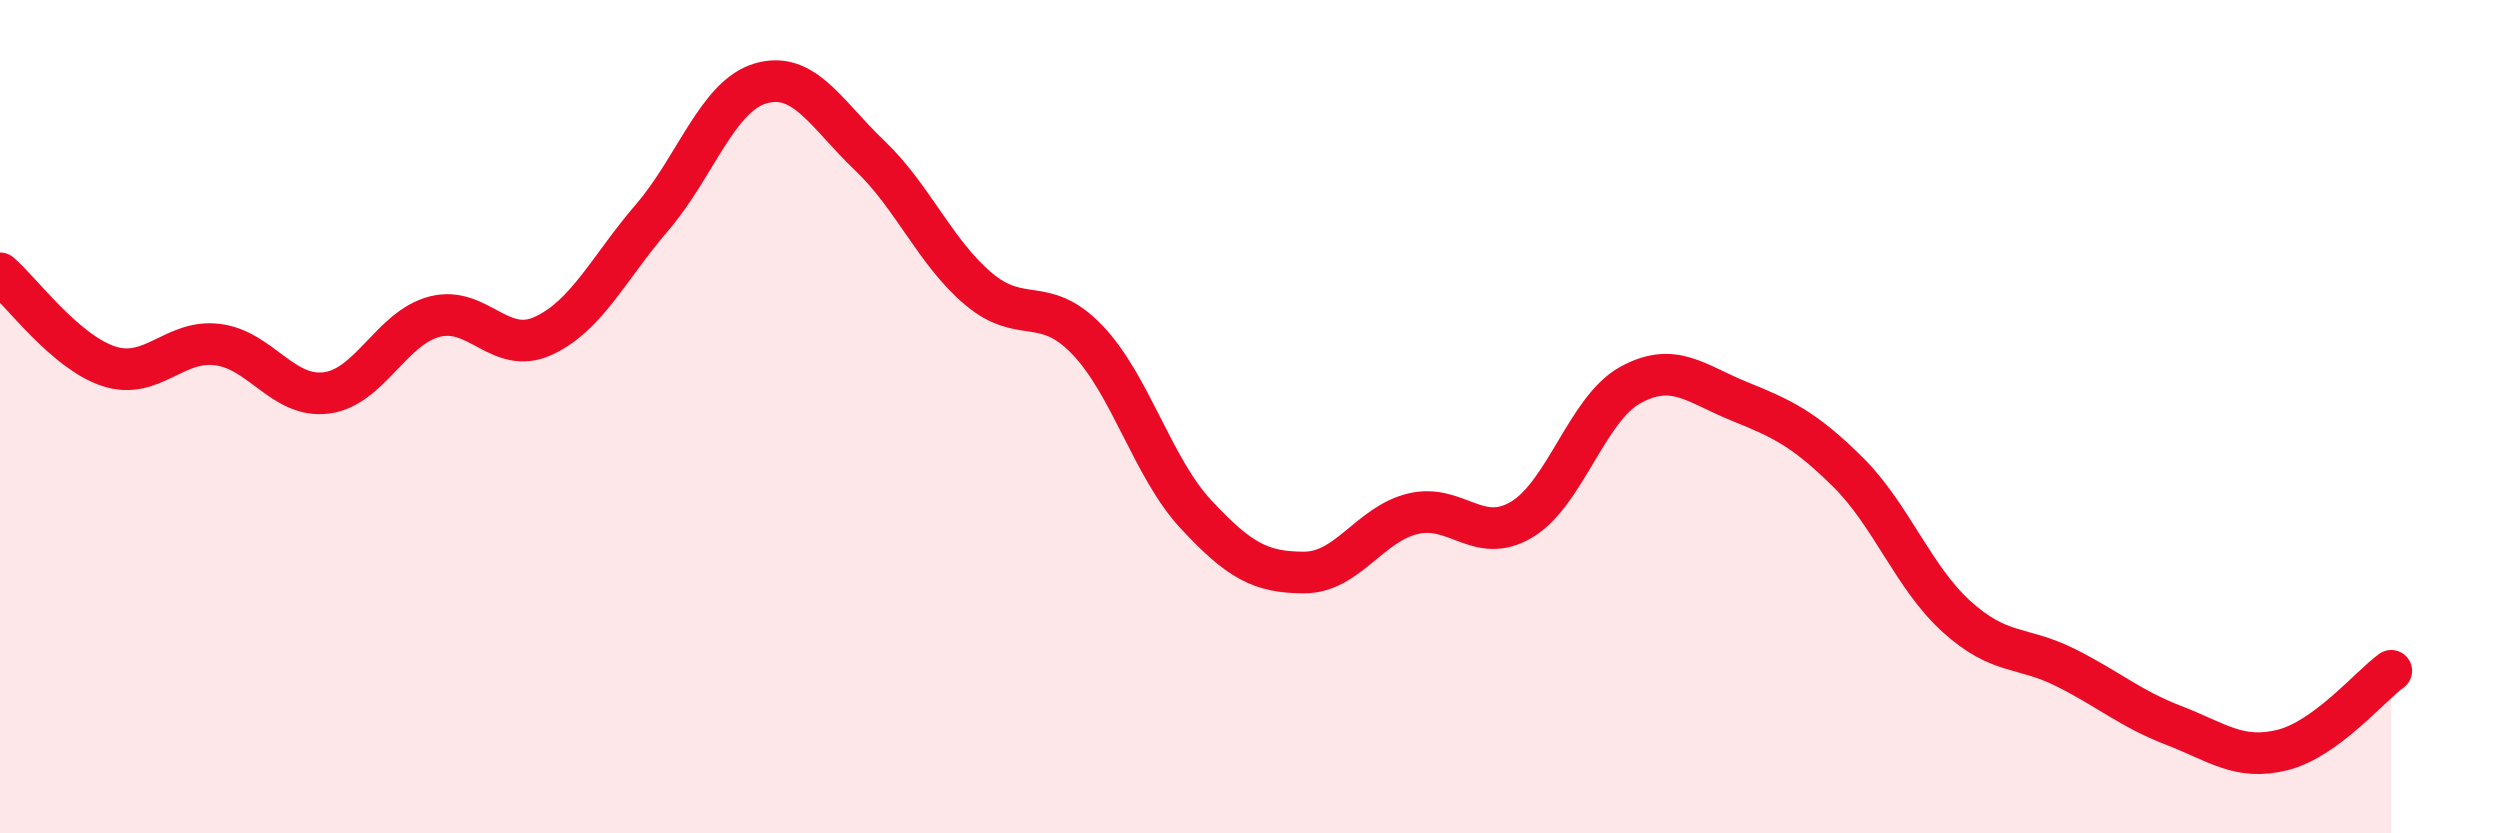
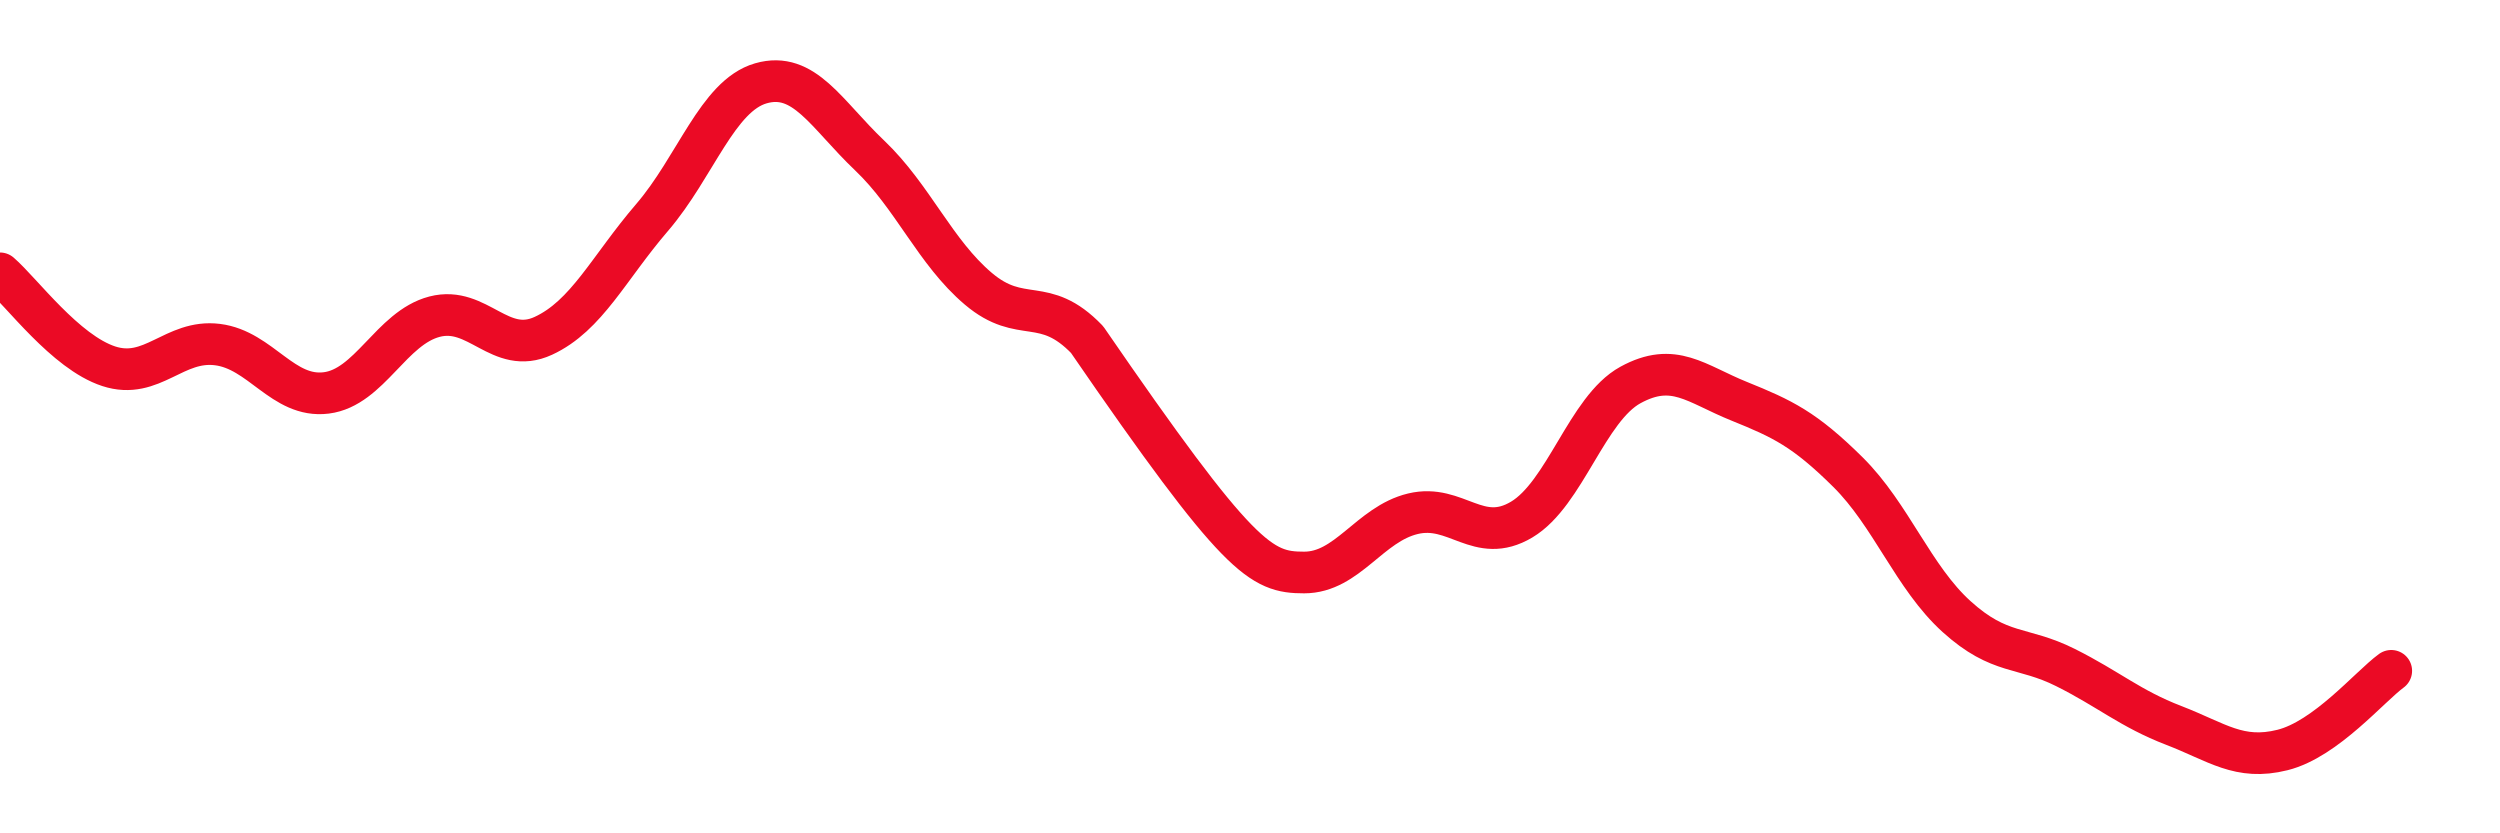
<svg xmlns="http://www.w3.org/2000/svg" width="60" height="20" viewBox="0 0 60 20">
-   <path d="M 0,6.56 C 0.52,7.01 1.57,8.45 2.61,8.79 C 3.65,9.13 4.18,8.14 5.22,8.27 C 6.26,8.4 6.79,9.56 7.83,9.43 C 8.87,9.3 9.39,7.87 10.43,7.6 C 11.47,7.33 12,8.54 13.04,8.06 C 14.08,7.58 14.61,6.43 15.65,5.22 C 16.69,4.01 17.22,2.3 18.26,2 C 19.3,1.7 19.83,2.74 20.87,3.73 C 21.91,4.72 22.44,6.05 23.48,6.93 C 24.52,7.81 25.05,7.07 26.09,8.15 C 27.13,9.23 27.66,11.22 28.7,12.34 C 29.74,13.46 30.26,13.74 31.3,13.74 C 32.34,13.74 32.87,12.58 33.91,12.33 C 34.95,12.08 35.48,13.09 36.52,12.47 C 37.56,11.85 38.09,9.81 39.13,9.24 C 40.17,8.67 40.7,9.21 41.74,9.63 C 42.78,10.05 43.31,10.3 44.35,11.33 C 45.39,12.36 45.92,13.86 46.96,14.8 C 48,15.74 48.53,15.5 49.57,16.02 C 50.61,16.54 51.13,17.01 52.17,17.41 C 53.21,17.81 53.74,18.26 54.78,18 C 55.82,17.74 56.87,16.48 57.39,16.1L57.39 20L0 20Z" fill="#EB0A25" opacity="0.1" stroke-linecap="round" stroke-linejoin="round" />
-   <path d="M 0,6.56 C 0.52,7.01 1.57,8.45 2.61,8.79 C 3.65,9.13 4.18,8.14 5.22,8.27 C 6.26,8.4 6.79,9.56 7.83,9.43 C 8.87,9.3 9.39,7.87 10.43,7.6 C 11.47,7.33 12,8.54 13.04,8.06 C 14.08,7.58 14.61,6.43 15.65,5.22 C 16.69,4.01 17.22,2.3 18.26,2 C 19.3,1.7 19.83,2.74 20.87,3.73 C 21.91,4.72 22.44,6.05 23.48,6.93 C 24.52,7.81 25.05,7.07 26.09,8.15 C 27.13,9.23 27.66,11.22 28.7,12.34 C 29.74,13.46 30.26,13.74 31.3,13.74 C 32.34,13.74 32.87,12.58 33.91,12.33 C 34.95,12.08 35.48,13.09 36.52,12.47 C 37.56,11.85 38.09,9.81 39.13,9.24 C 40.17,8.67 40.7,9.21 41.74,9.63 C 42.78,10.05 43.31,10.3 44.35,11.33 C 45.39,12.36 45.92,13.86 46.96,14.8 C 48,15.74 48.53,15.5 49.57,16.02 C 50.61,16.54 51.13,17.01 52.17,17.41 C 53.21,17.81 53.74,18.26 54.78,18 C 55.82,17.74 56.87,16.48 57.39,16.1" stroke="#EB0A25" stroke-width="1" fill="none" stroke-linecap="round" stroke-linejoin="round" />
+   <path d="M 0,6.56 C 0.52,7.01 1.57,8.45 2.61,8.79 C 3.65,9.13 4.18,8.14 5.22,8.27 C 6.26,8.4 6.79,9.56 7.83,9.43 C 8.87,9.3 9.39,7.87 10.43,7.6 C 11.47,7.33 12,8.54 13.04,8.06 C 14.08,7.58 14.61,6.43 15.65,5.22 C 16.69,4.01 17.22,2.3 18.26,2 C 19.3,1.7 19.83,2.74 20.87,3.73 C 21.91,4.72 22.44,6.05 23.48,6.93 C 24.52,7.81 25.05,7.07 26.09,8.15 C 29.74,13.46 30.26,13.74 31.3,13.74 C 32.34,13.74 32.87,12.58 33.91,12.33 C 34.95,12.08 35.48,13.09 36.52,12.47 C 37.56,11.85 38.09,9.81 39.13,9.24 C 40.17,8.67 40.7,9.21 41.74,9.63 C 42.78,10.05 43.31,10.3 44.35,11.33 C 45.39,12.36 45.92,13.86 46.96,14.8 C 48,15.74 48.53,15.5 49.57,16.02 C 50.61,16.54 51.13,17.01 52.17,17.41 C 53.21,17.81 53.74,18.26 54.78,18 C 55.82,17.74 56.87,16.48 57.39,16.1" stroke="#EB0A25" stroke-width="1" fill="none" stroke-linecap="round" stroke-linejoin="round" />
</svg>